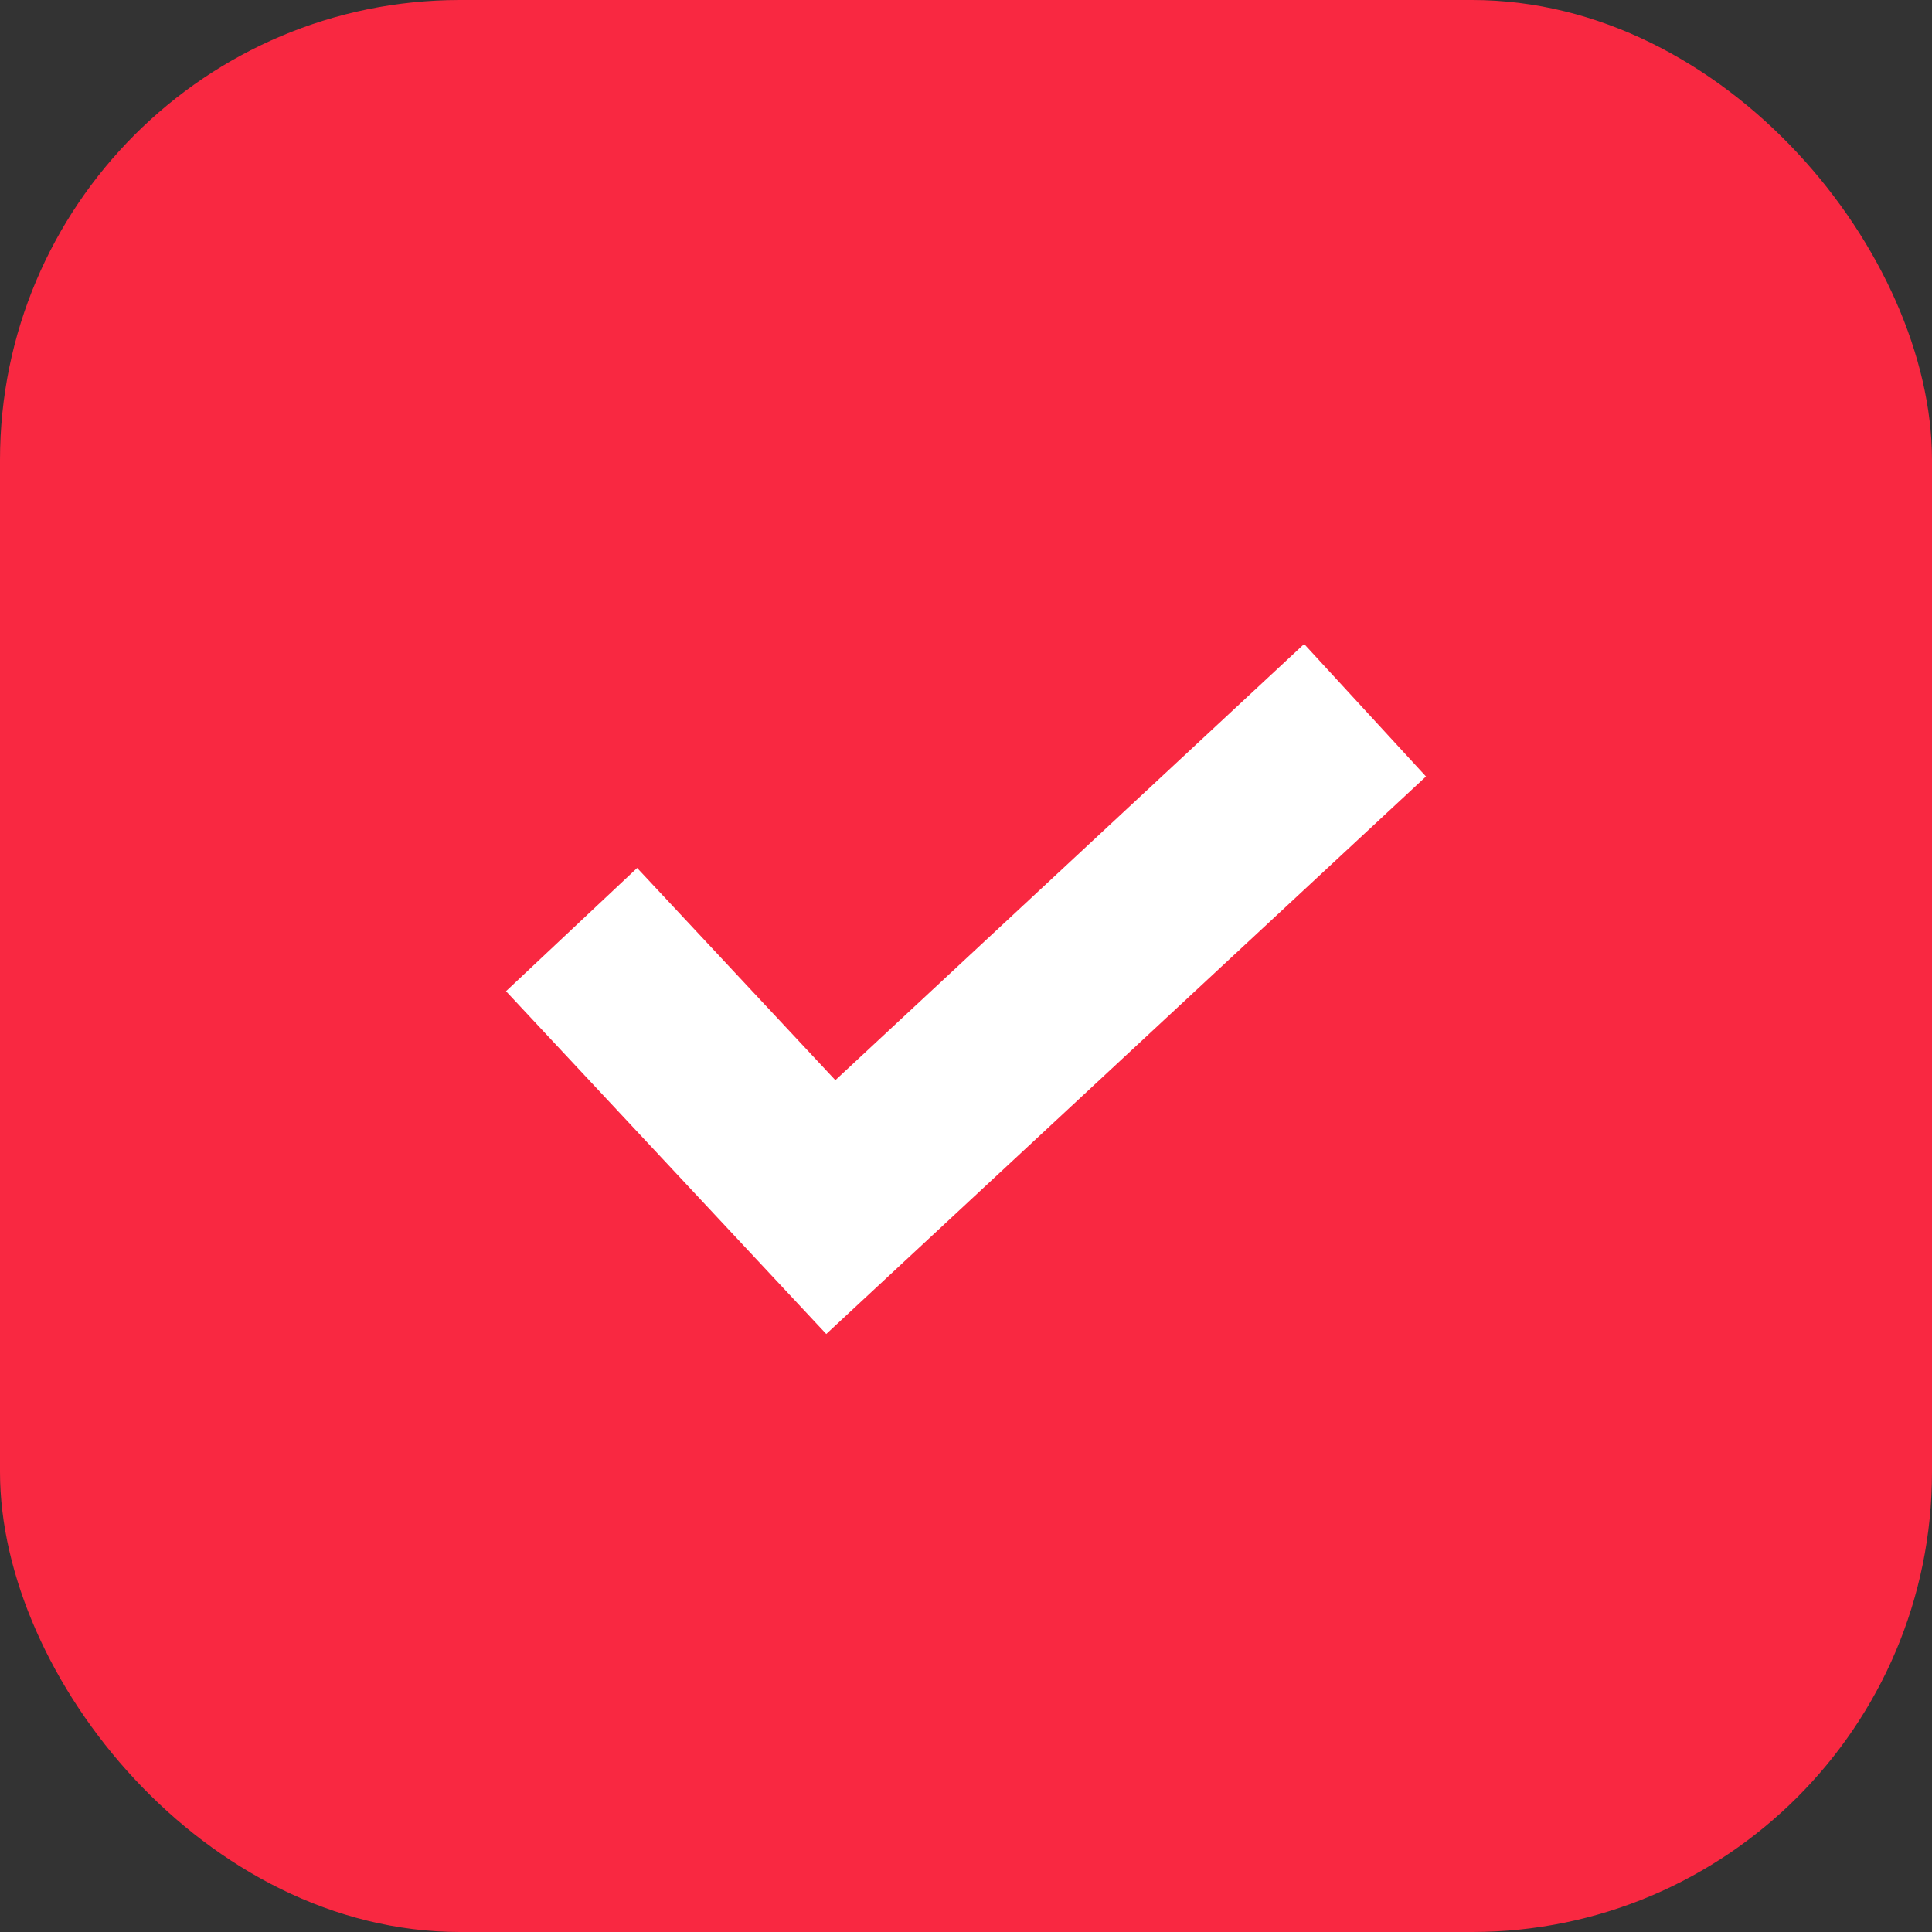
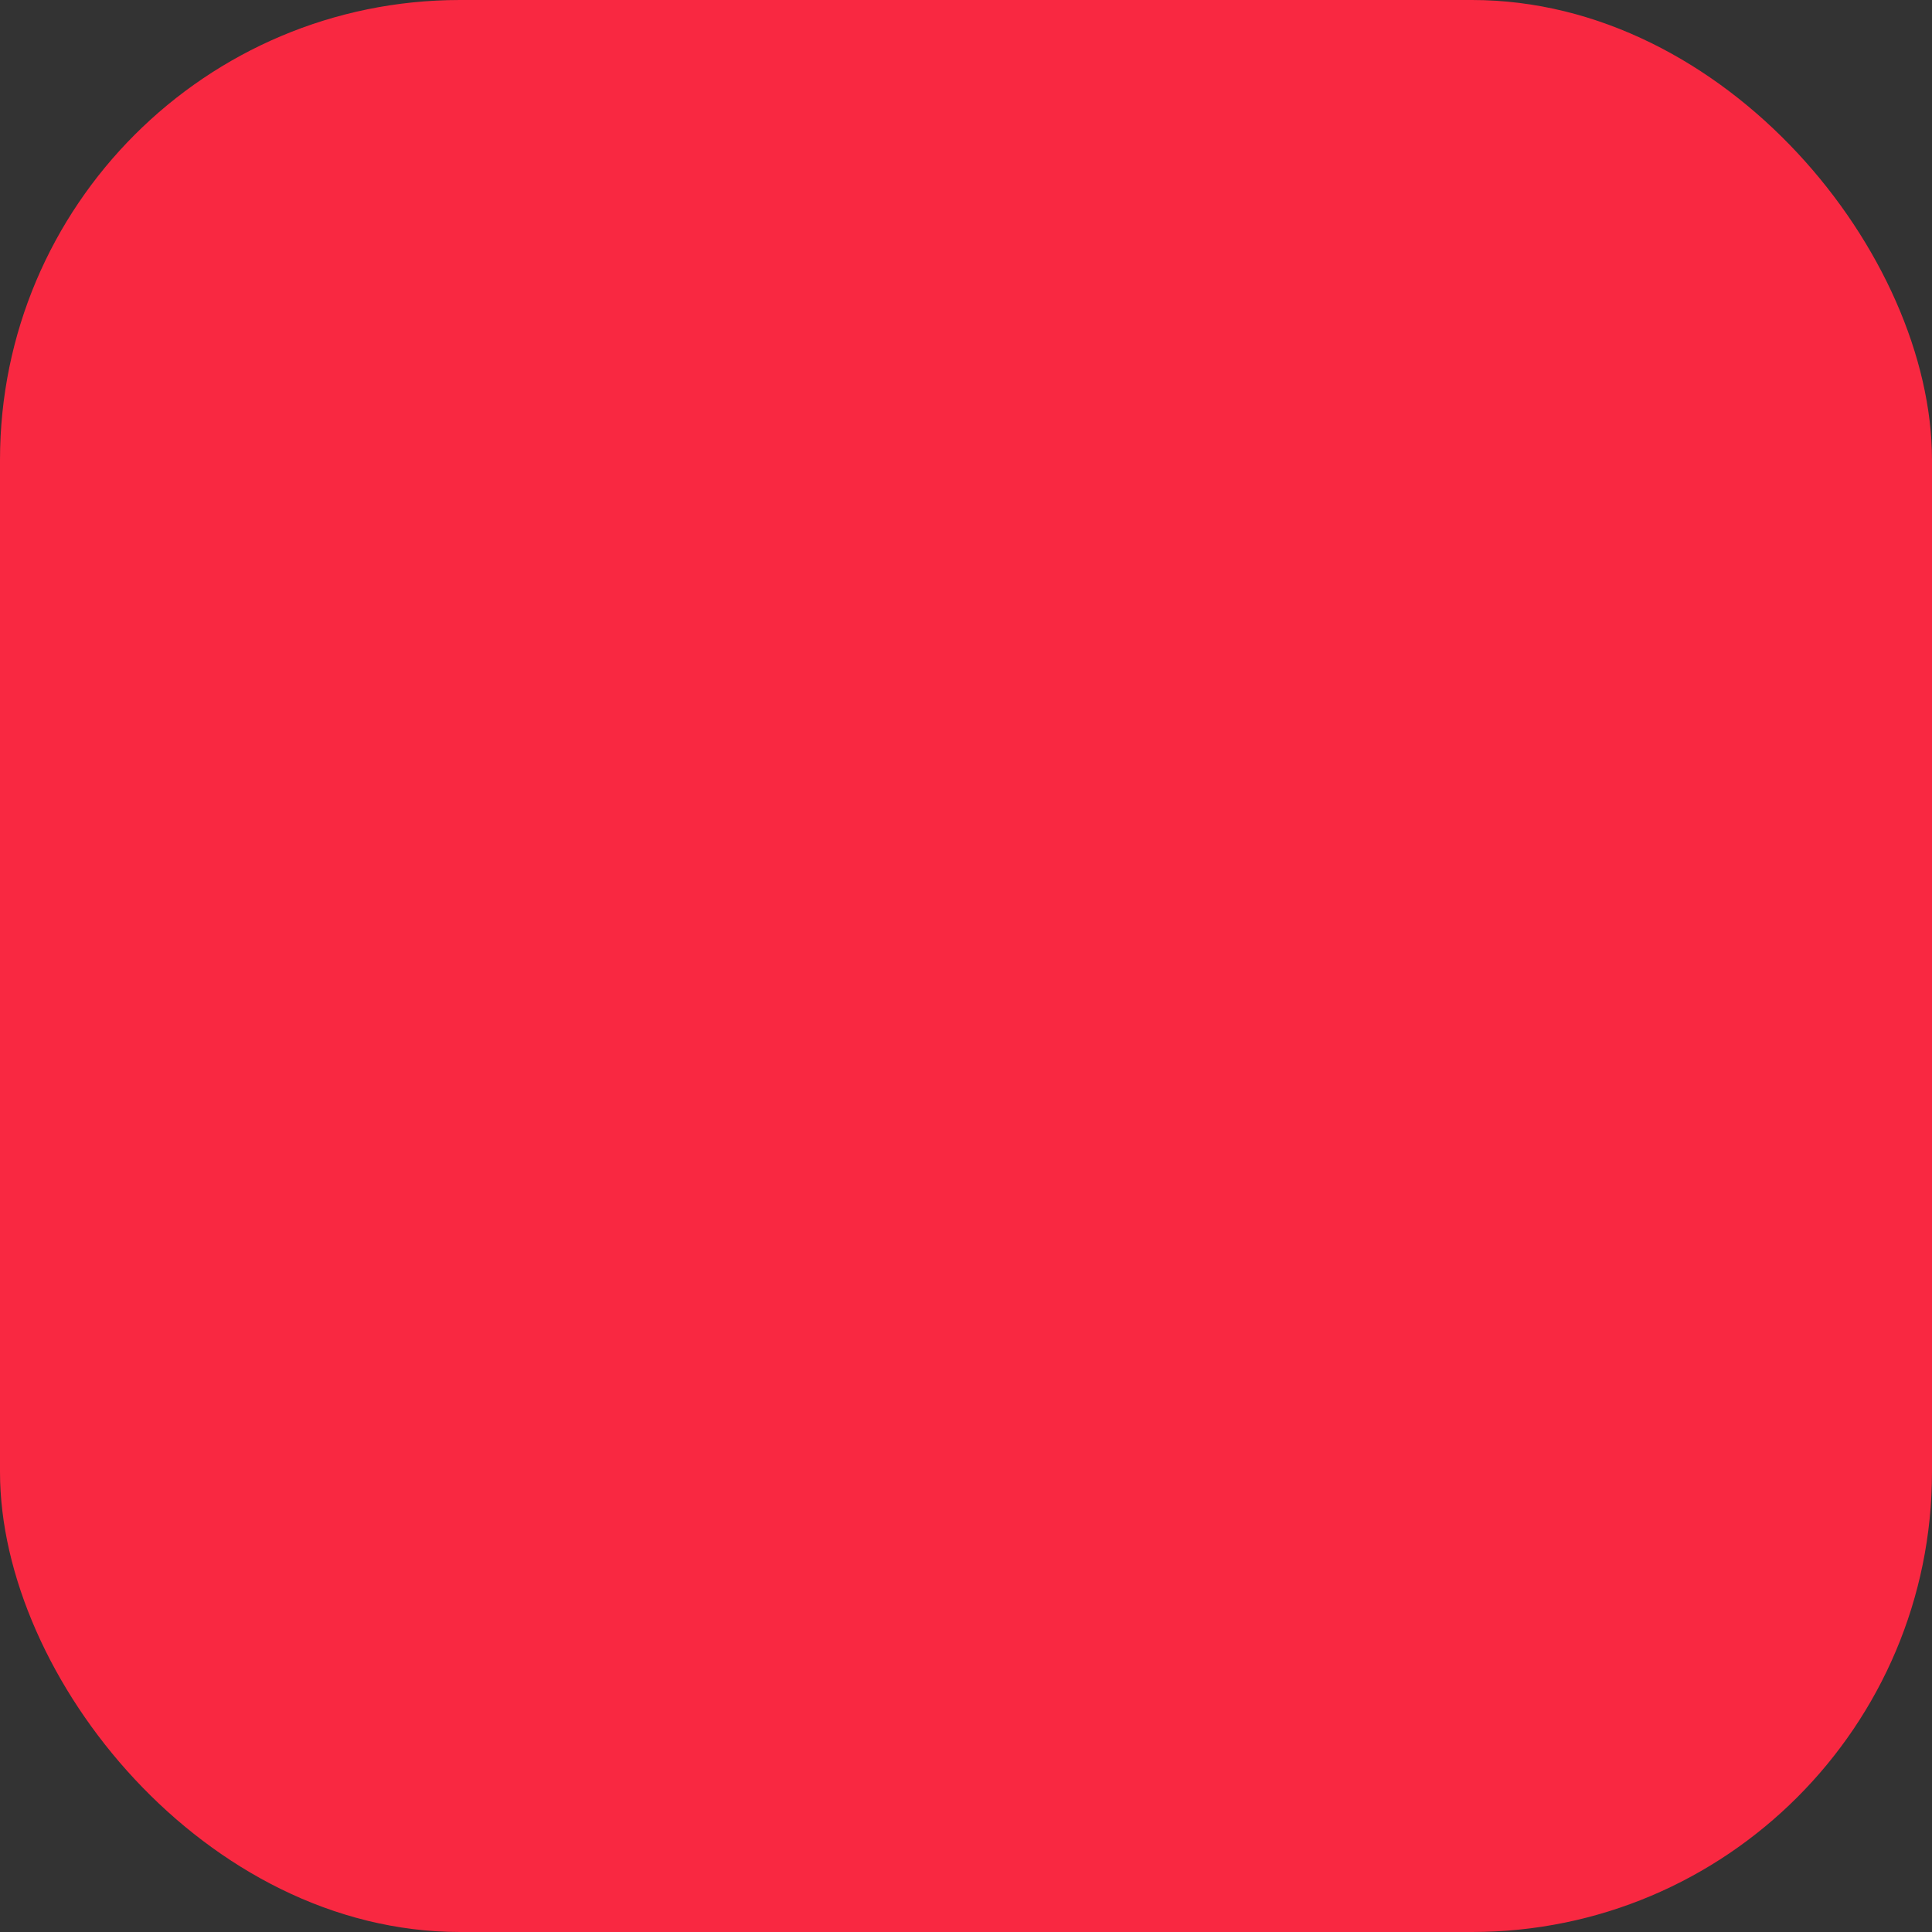
<svg xmlns="http://www.w3.org/2000/svg" width="42" height="42" viewBox="0 0 42 42" fill="none">
  <rect x="0" y="0" width="42" height="42" fill="#333333" stroke="none" />
  <rect width="42" height="42" rx="10" fill="#F92841" />
-   <path d="M28.351 14L18.16 23.482L13.851 18.869L11 21.548L17.962 29L31 16.88L28.351 14Z" fill="white" />
</svg>